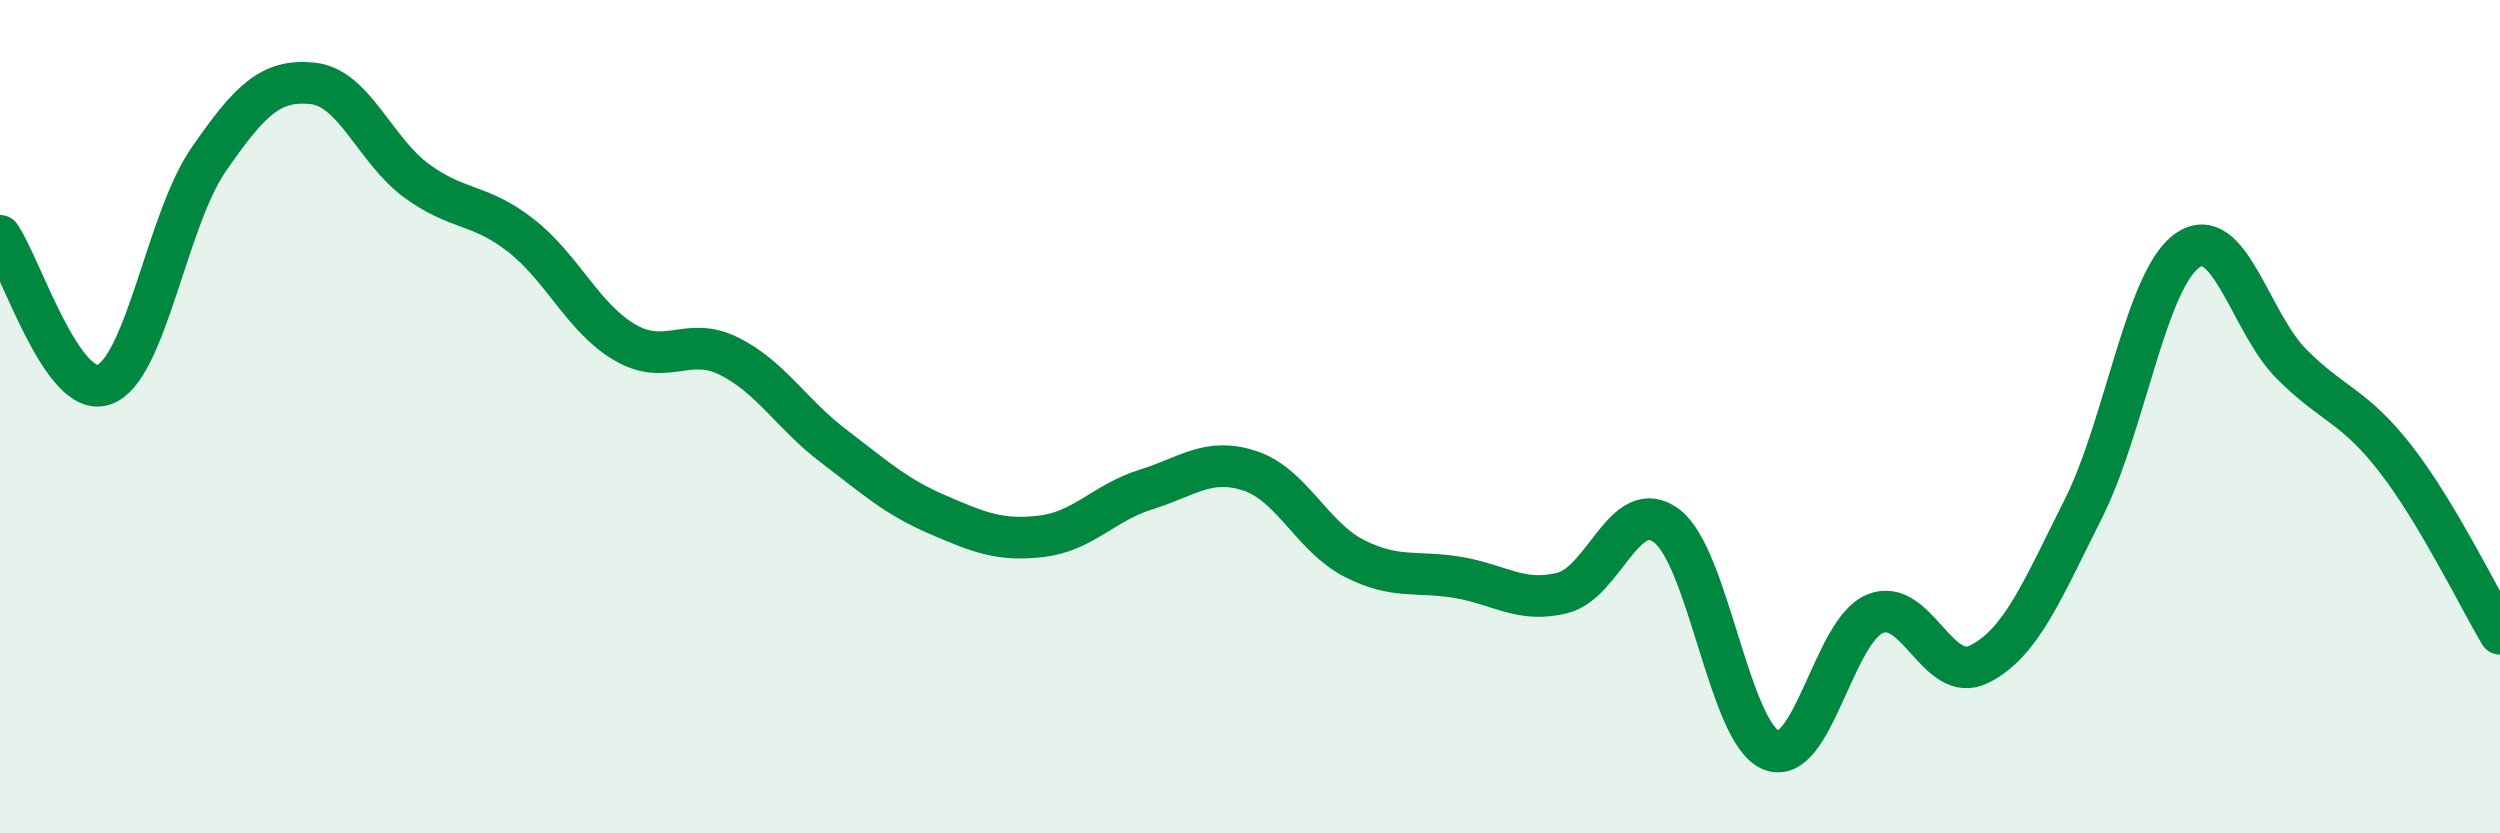
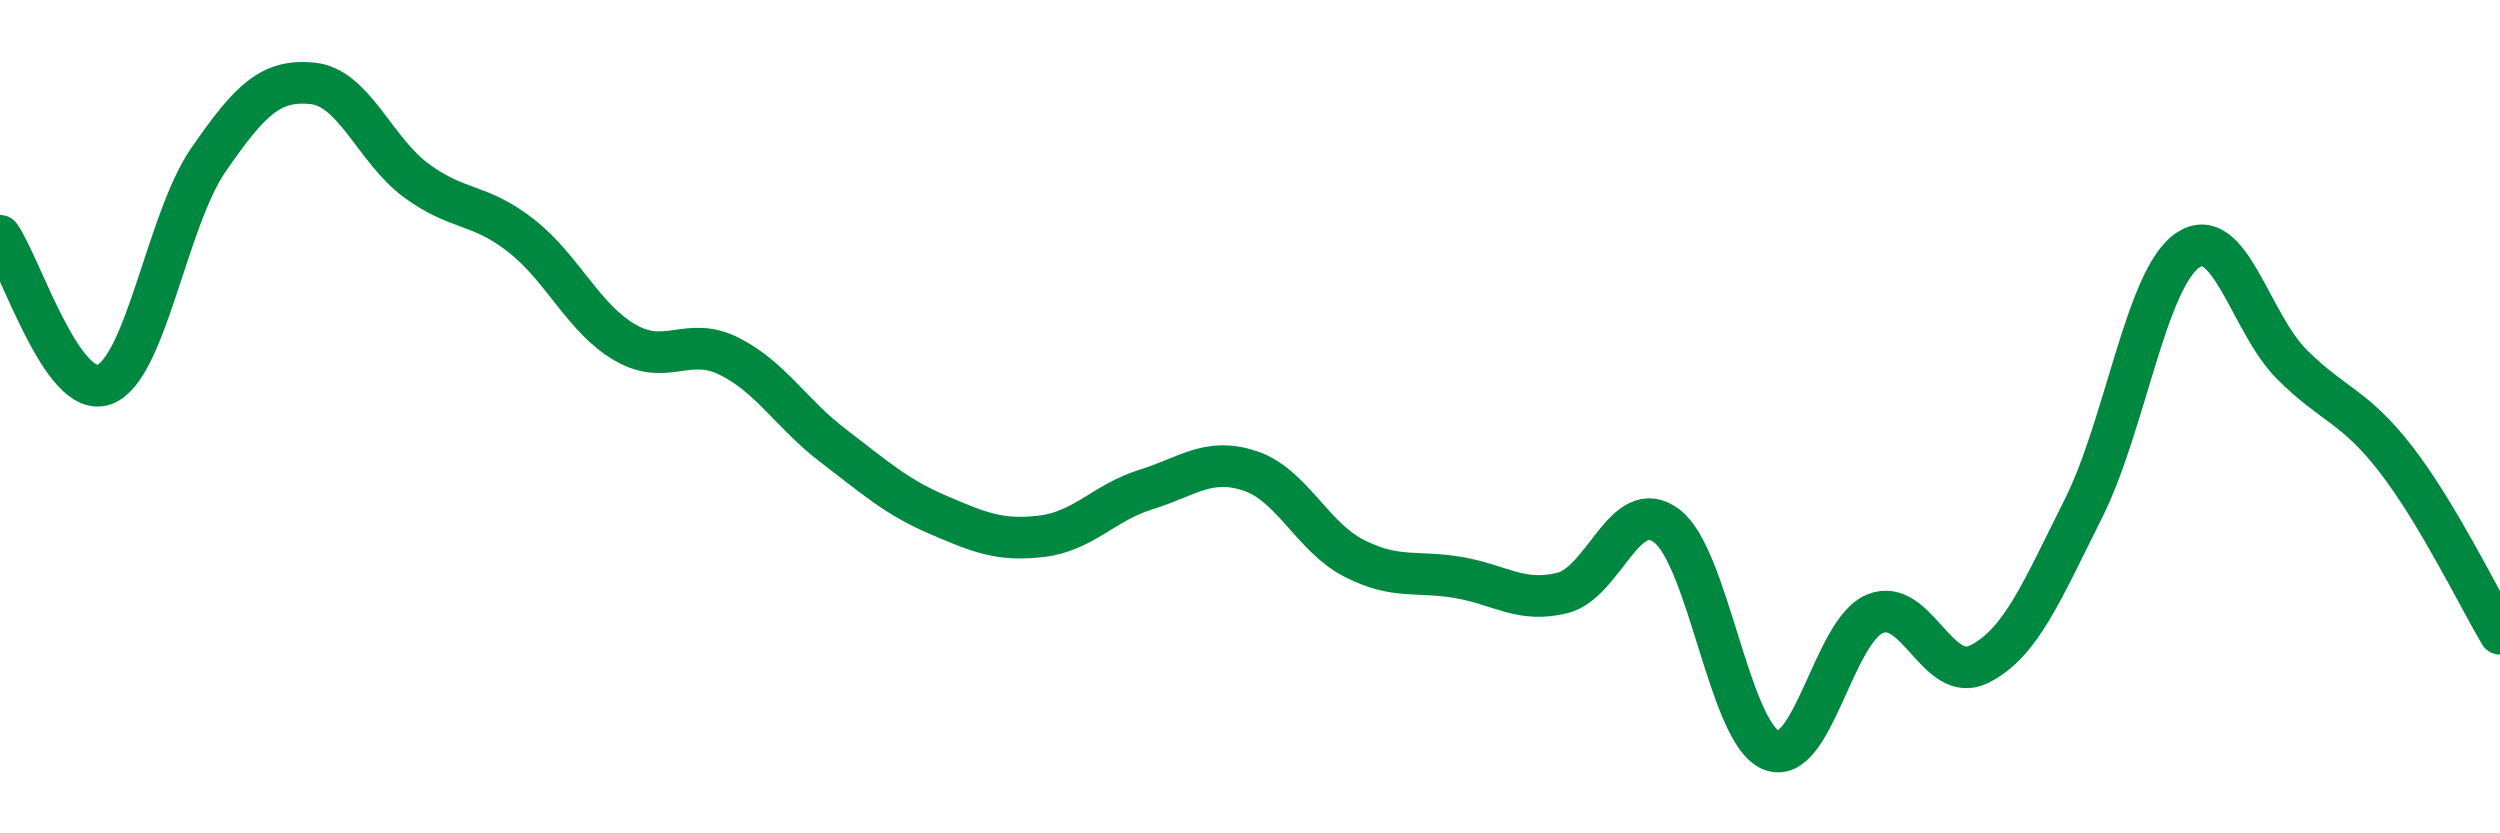
<svg xmlns="http://www.w3.org/2000/svg" width="60" height="20" viewBox="0 0 60 20">
-   <path d="M 0,5.66 C 0.5,6.37 1.5,9.59 2.5,9.23 C 3.5,8.87 4,5.29 5,3.84 C 6,2.39 6.5,1.9 7.5,2 C 8.5,2.1 9,3.61 10,4.34 C 11,5.07 11.5,4.87 12.5,5.65 C 13.5,6.43 14,7.64 15,8.22 C 16,8.8 16.5,8.05 17.5,8.55 C 18.5,9.05 19,9.94 20,10.7 C 21,11.46 21.5,11.92 22.5,12.35 C 23.5,12.78 24,12.99 25,12.87 C 26,12.75 26.5,12.06 27.5,11.75 C 28.5,11.44 29,10.97 30,11.3 C 31,11.63 31.5,12.89 32.5,13.4 C 33.5,13.91 34,13.69 35,13.86 C 36,14.03 36.5,14.48 37.5,14.23 C 38.5,13.98 39,11.87 40,12.62 C 41,13.37 41.5,17.58 42.5,18 C 43.5,18.42 44,15.14 45,14.73 C 46,14.32 46.5,16.44 47.5,15.94 C 48.5,15.44 49,14.2 50,12.21 C 51,10.22 51.5,6.7 52.5,6.01 C 53.5,5.32 54,7.74 55,8.74 C 56,9.74 56.5,9.73 57.5,11.02 C 58.5,12.31 59.5,14.37 60,15.21L60 20L0 20Z" fill="#008740" opacity="0.1" stroke-linecap="round" stroke-linejoin="round" />
  <path d="M 0,5.66 C 0.5,6.37 1.5,9.59 2.5,9.23 C 3.5,8.87 4,5.29 5,3.84 C 6,2.39 6.5,1.9 7.5,2 C 8.5,2.1 9,3.61 10,4.34 C 11,5.07 11.5,4.87 12.5,5.65 C 13.5,6.43 14,7.64 15,8.22 C 16,8.8 16.5,8.05 17.5,8.55 C 18.5,9.05 19,9.94 20,10.7 C 21,11.46 21.5,11.92 22.5,12.35 C 23.5,12.78 24,12.99 25,12.87 C 26,12.75 26.5,12.06 27.5,11.75 C 28.5,11.44 29,10.97 30,11.3 C 31,11.63 31.5,12.89 32.5,13.4 C 33.5,13.91 34,13.69 35,13.86 C 36,14.03 36.5,14.48 37.5,14.23 C 38.5,13.98 39,11.87 40,12.62 C 41,13.37 41.5,17.58 42.5,18 C 43.5,18.42 44,15.14 45,14.73 C 46,14.32 46.5,16.44 47.5,15.94 C 48.5,15.44 49,14.2 50,12.21 C 51,10.22 51.5,6.7 52.5,6.01 C 53.5,5.32 54,7.74 55,8.74 C 56,9.74 56.5,9.73 57.5,11.02 C 58.5,12.31 59.5,14.37 60,15.21" stroke="#008740" stroke-width="1" fill="none" stroke-linecap="round" stroke-linejoin="round" />
</svg>